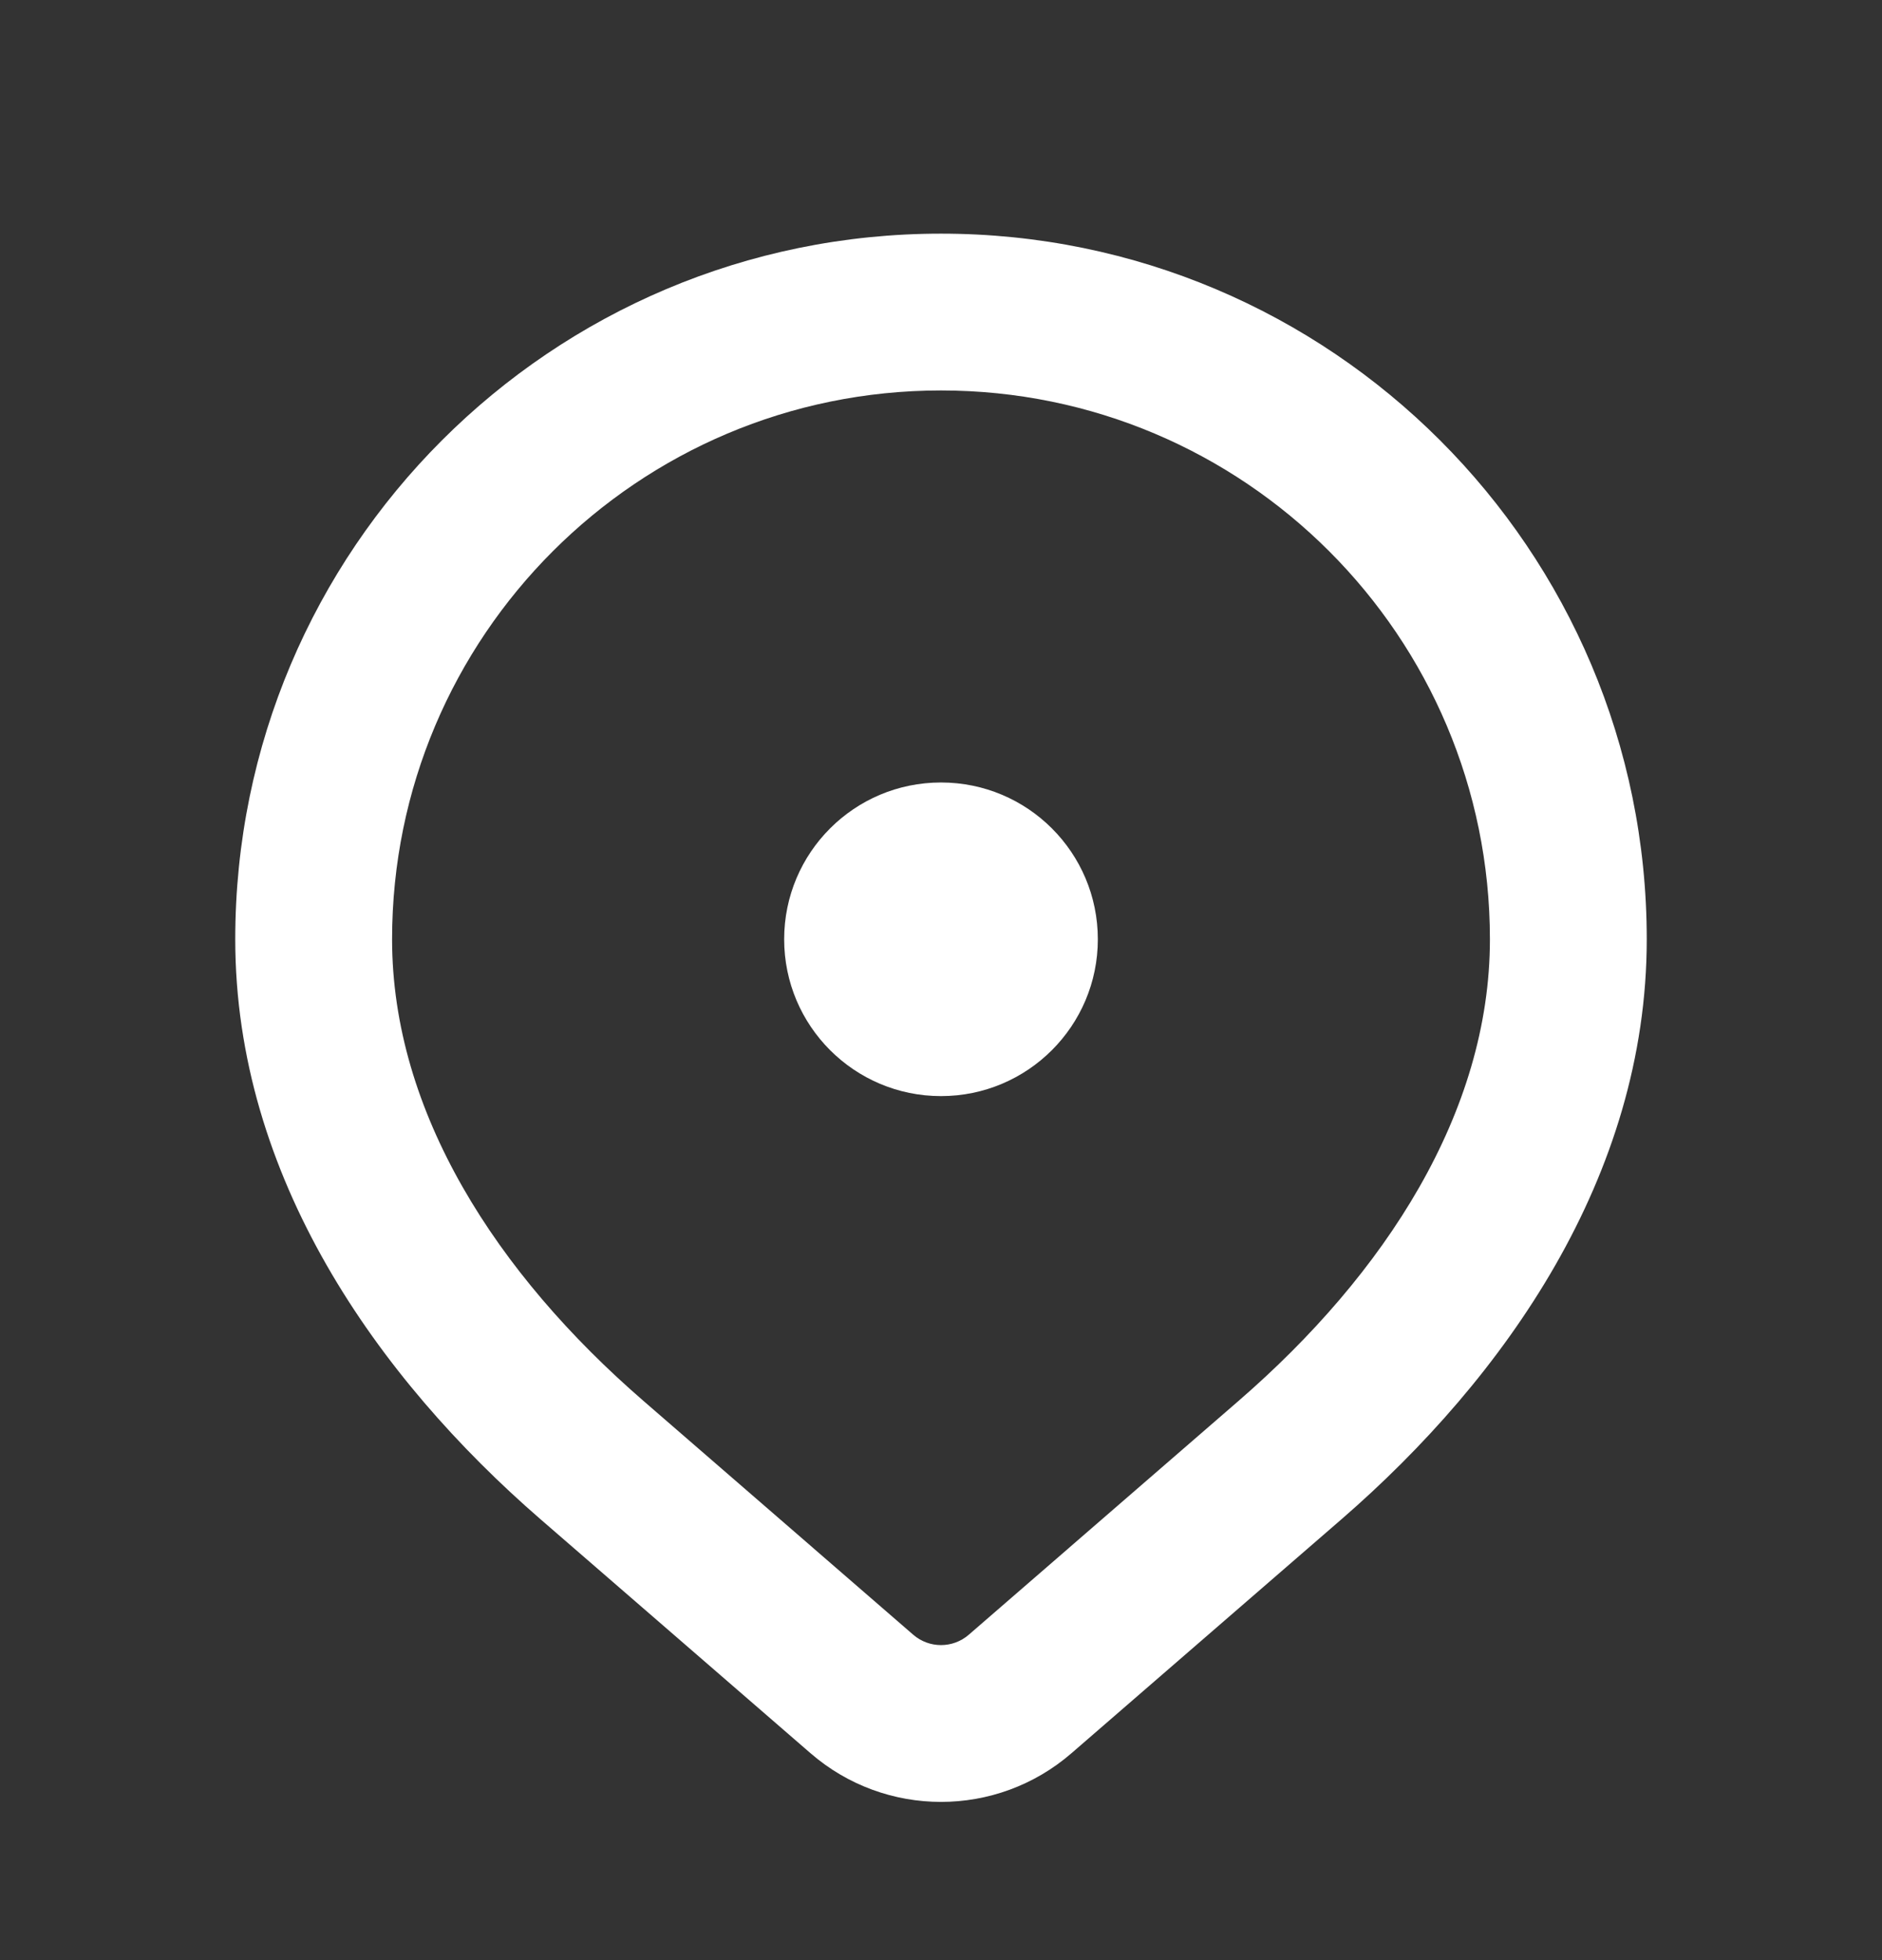
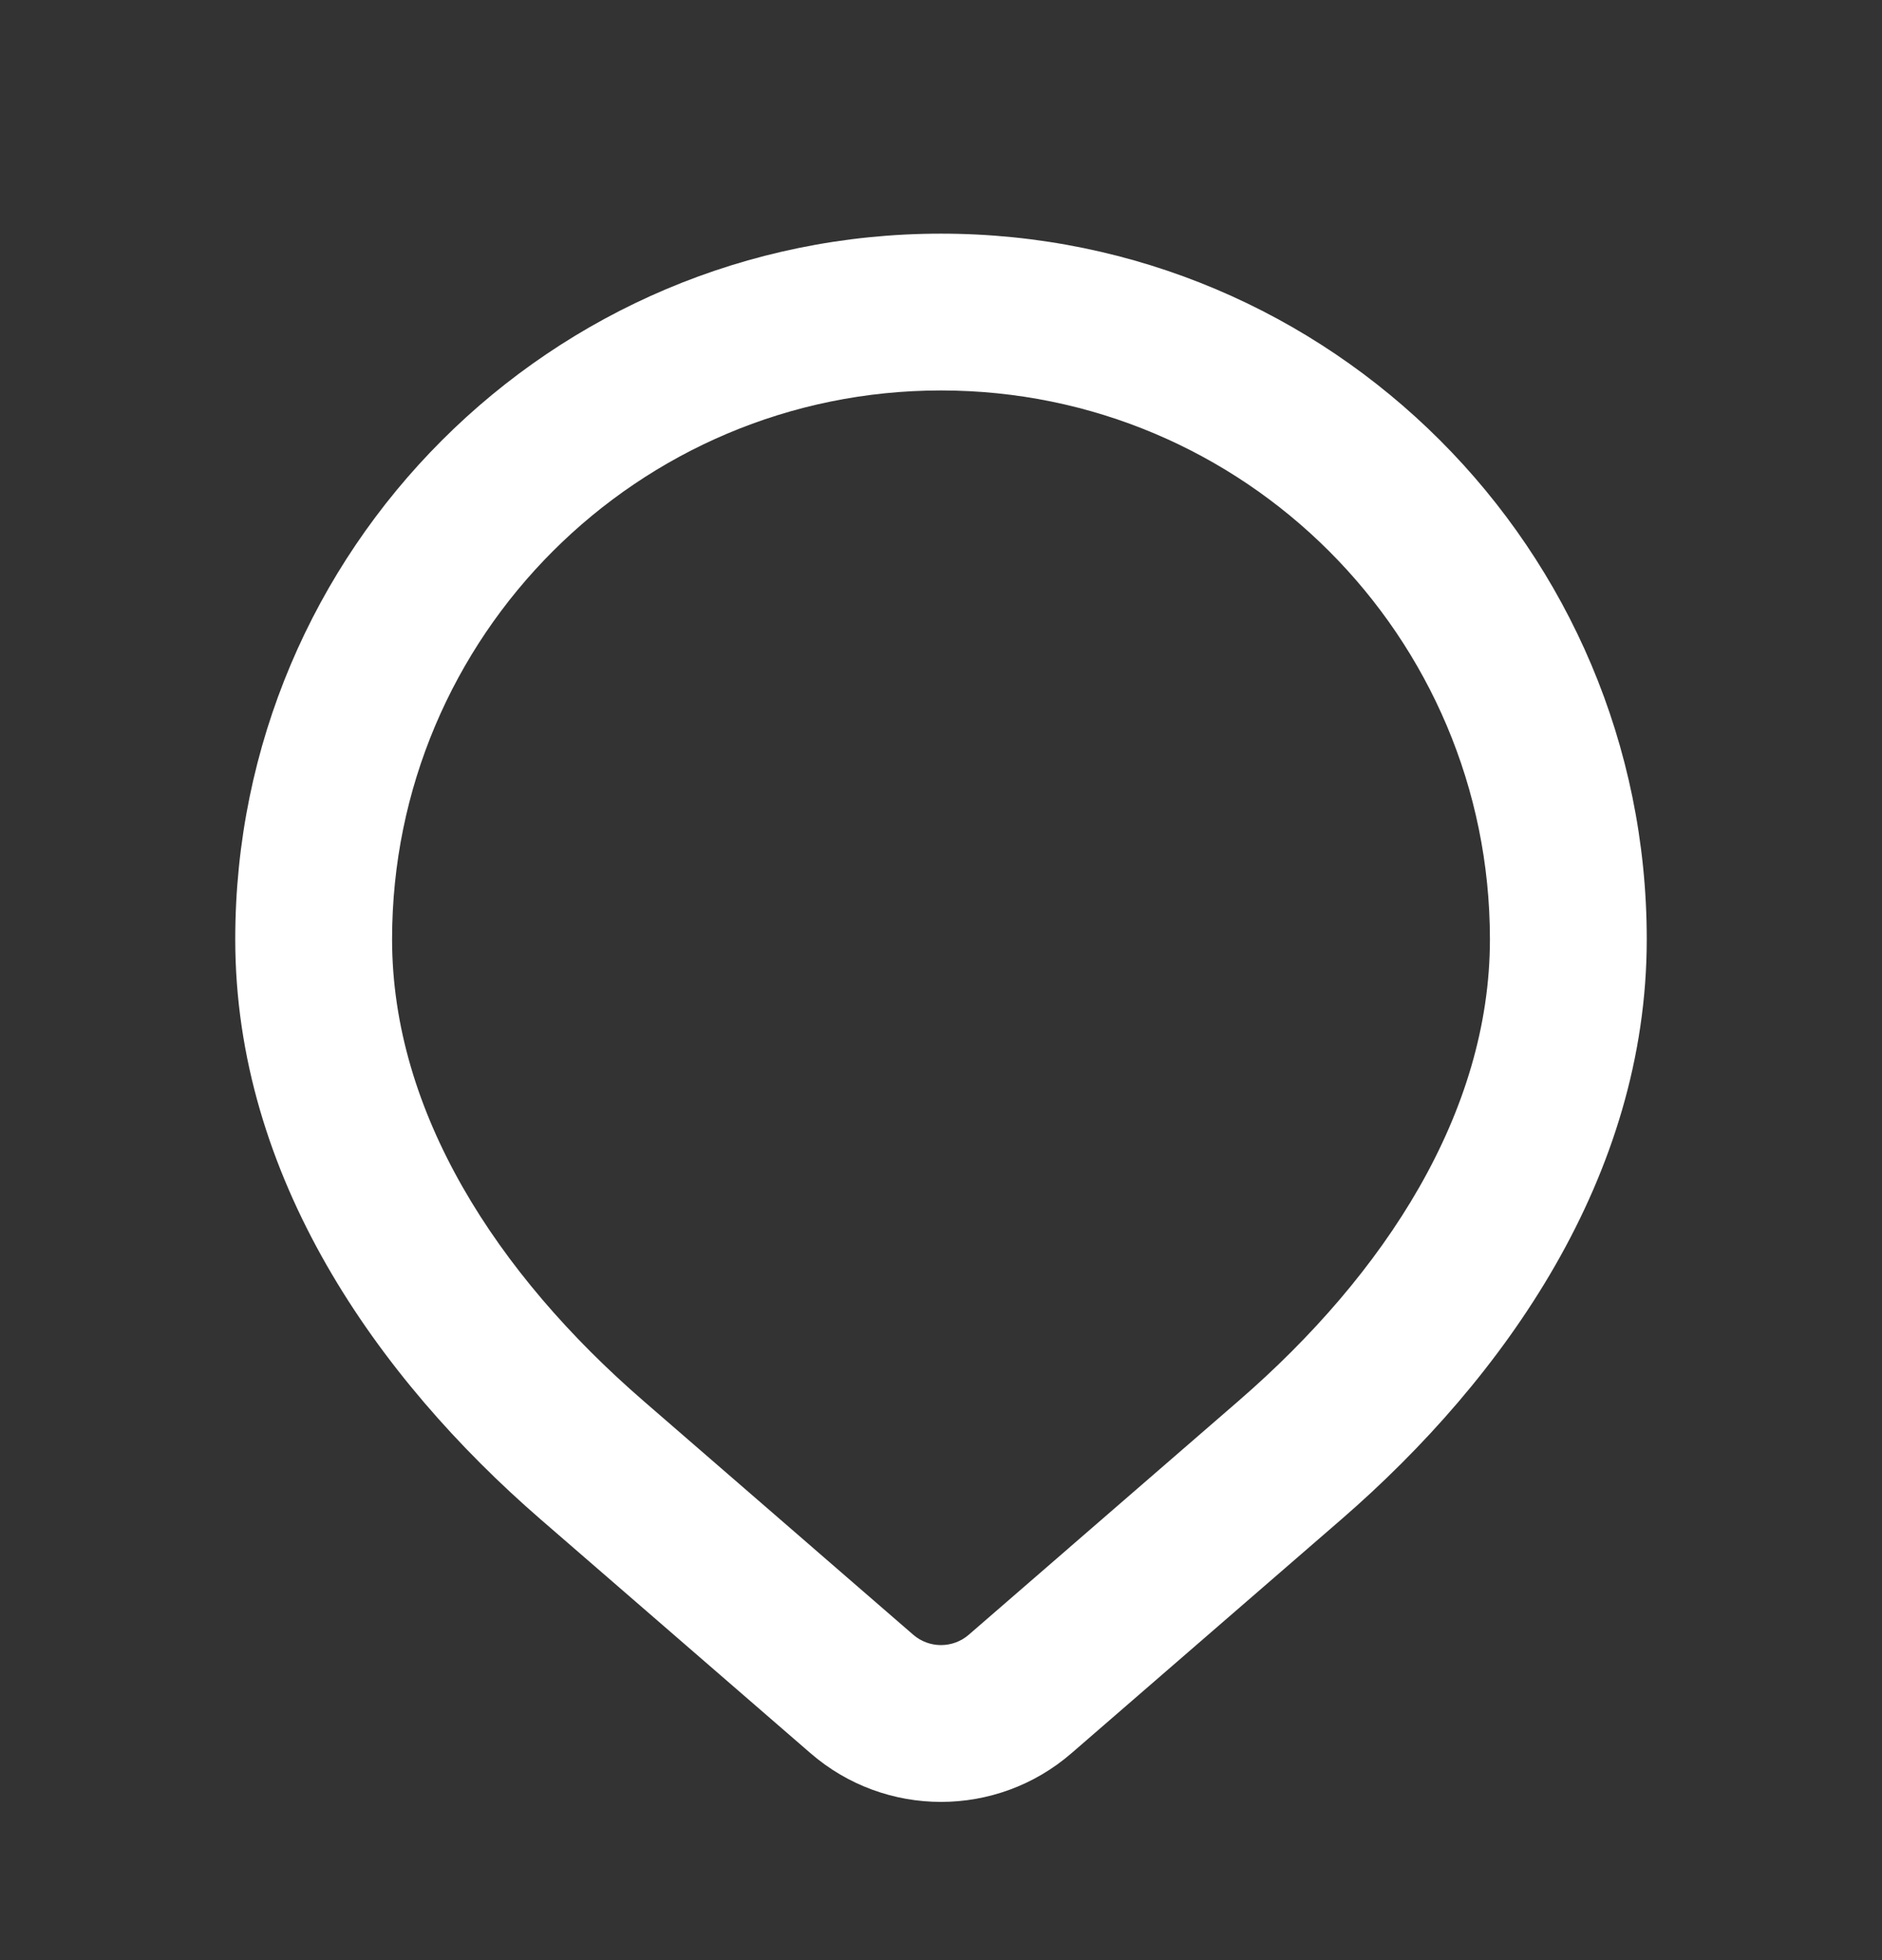
<svg xmlns="http://www.w3.org/2000/svg" width="24" height="25" viewBox="0 0 24 25" fill="none">
  <rect x="0" y="0" width="24" height="25" fill="#333333" stroke="none" />
  <g id="Location">
    <path id="Shape" fill-rule="evenodd" clip-rule="evenodd" d="M12 4.98C8.134 4.98 5 8.114 5 11.98C5 14.186 6.336 16.248 8.205 17.867L11.646 20.85C11.849 21.026 12.151 21.026 12.354 20.85L15.795 17.867C17.664 16.248 19 14.186 19 11.98C19 8.114 15.866 4.98 12 4.98ZM3 11.98C3 7.009 7.029 2.98 12 2.98C16.971 2.98 21 7.009 21 11.98C21 15.006 19.19 17.571 17.105 19.379L13.664 22.361C12.709 23.189 11.291 23.189 10.336 22.361L6.895 19.379C4.81 17.571 3 15.006 3 11.98Z" fill="white" />
-     <path id="Shape_2" d="M14 11.98C14 13.084 13.105 13.98 12 13.98C10.895 13.98 10 13.084 10 11.98C10 10.875 10.895 9.98 12 9.98C13.105 9.98 14 10.875 14 11.98Z" fill="white" />
  </g>
</svg>